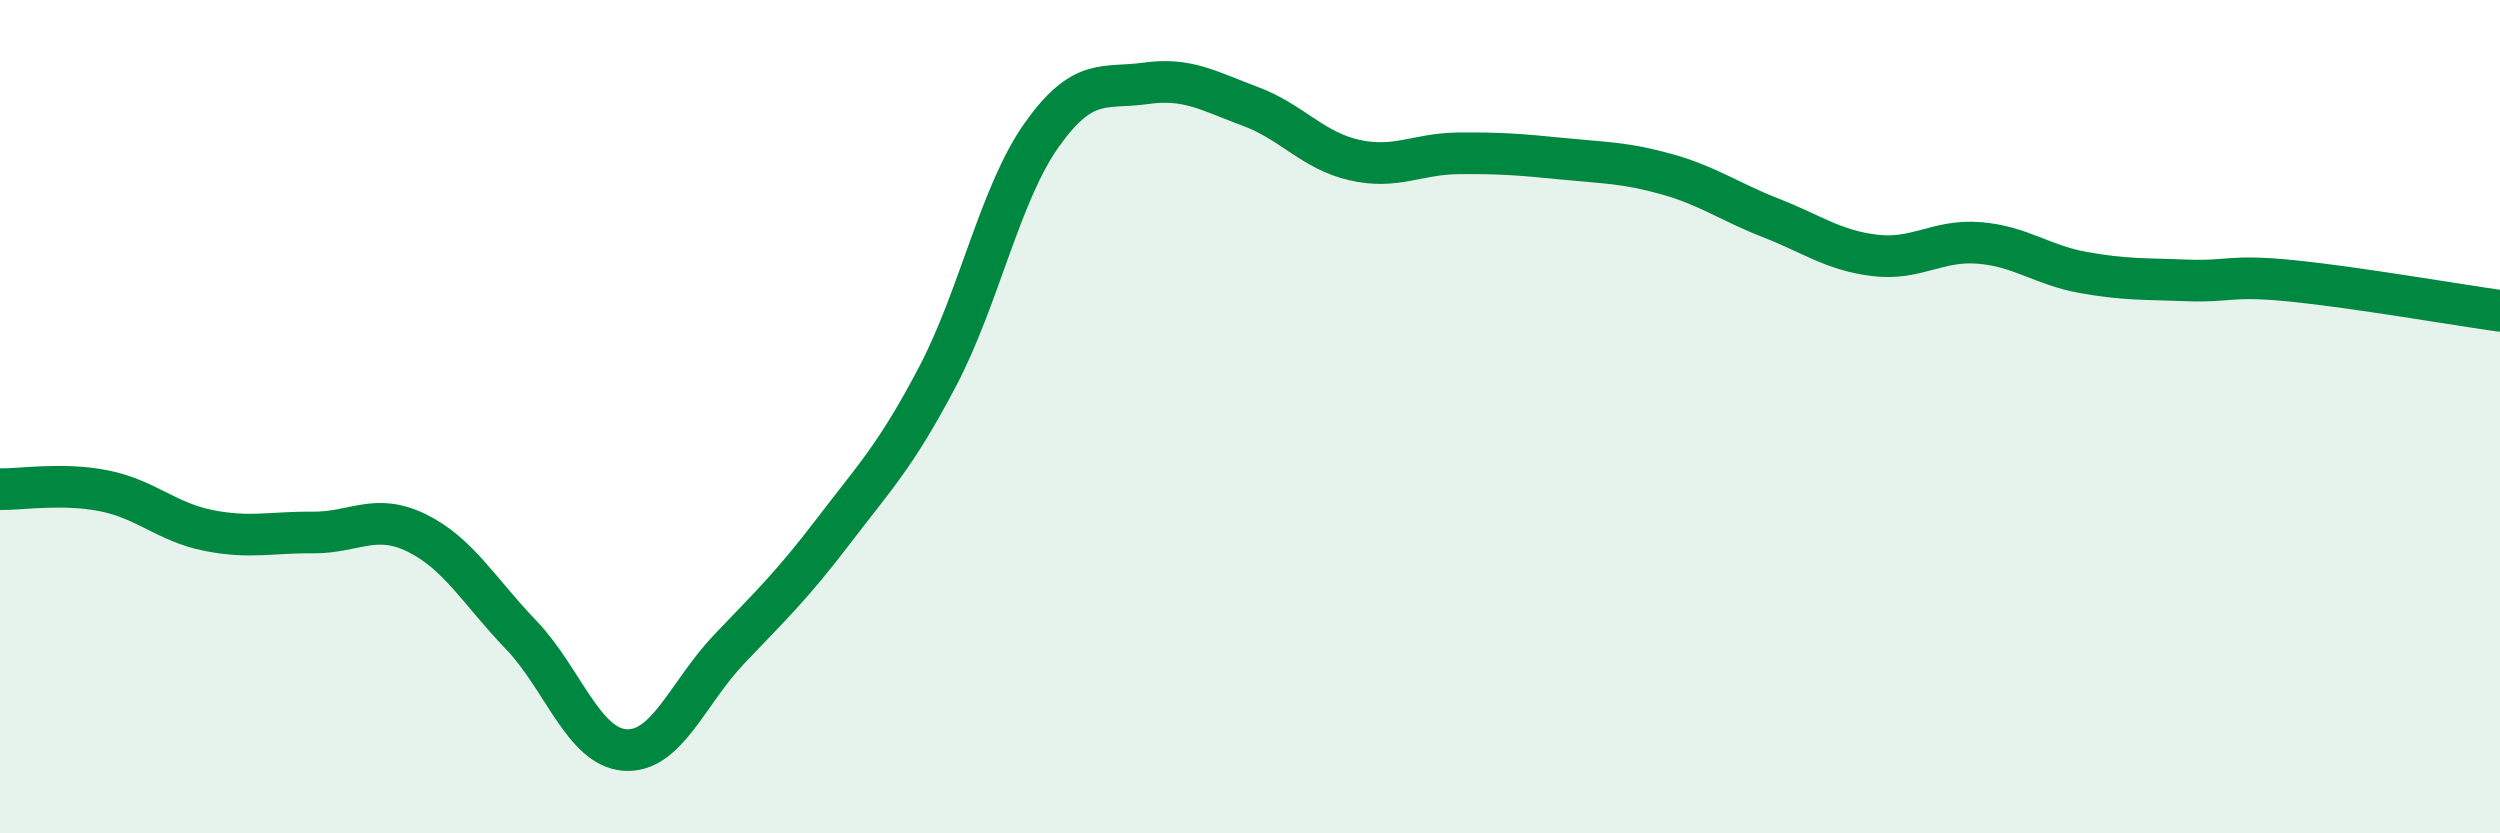
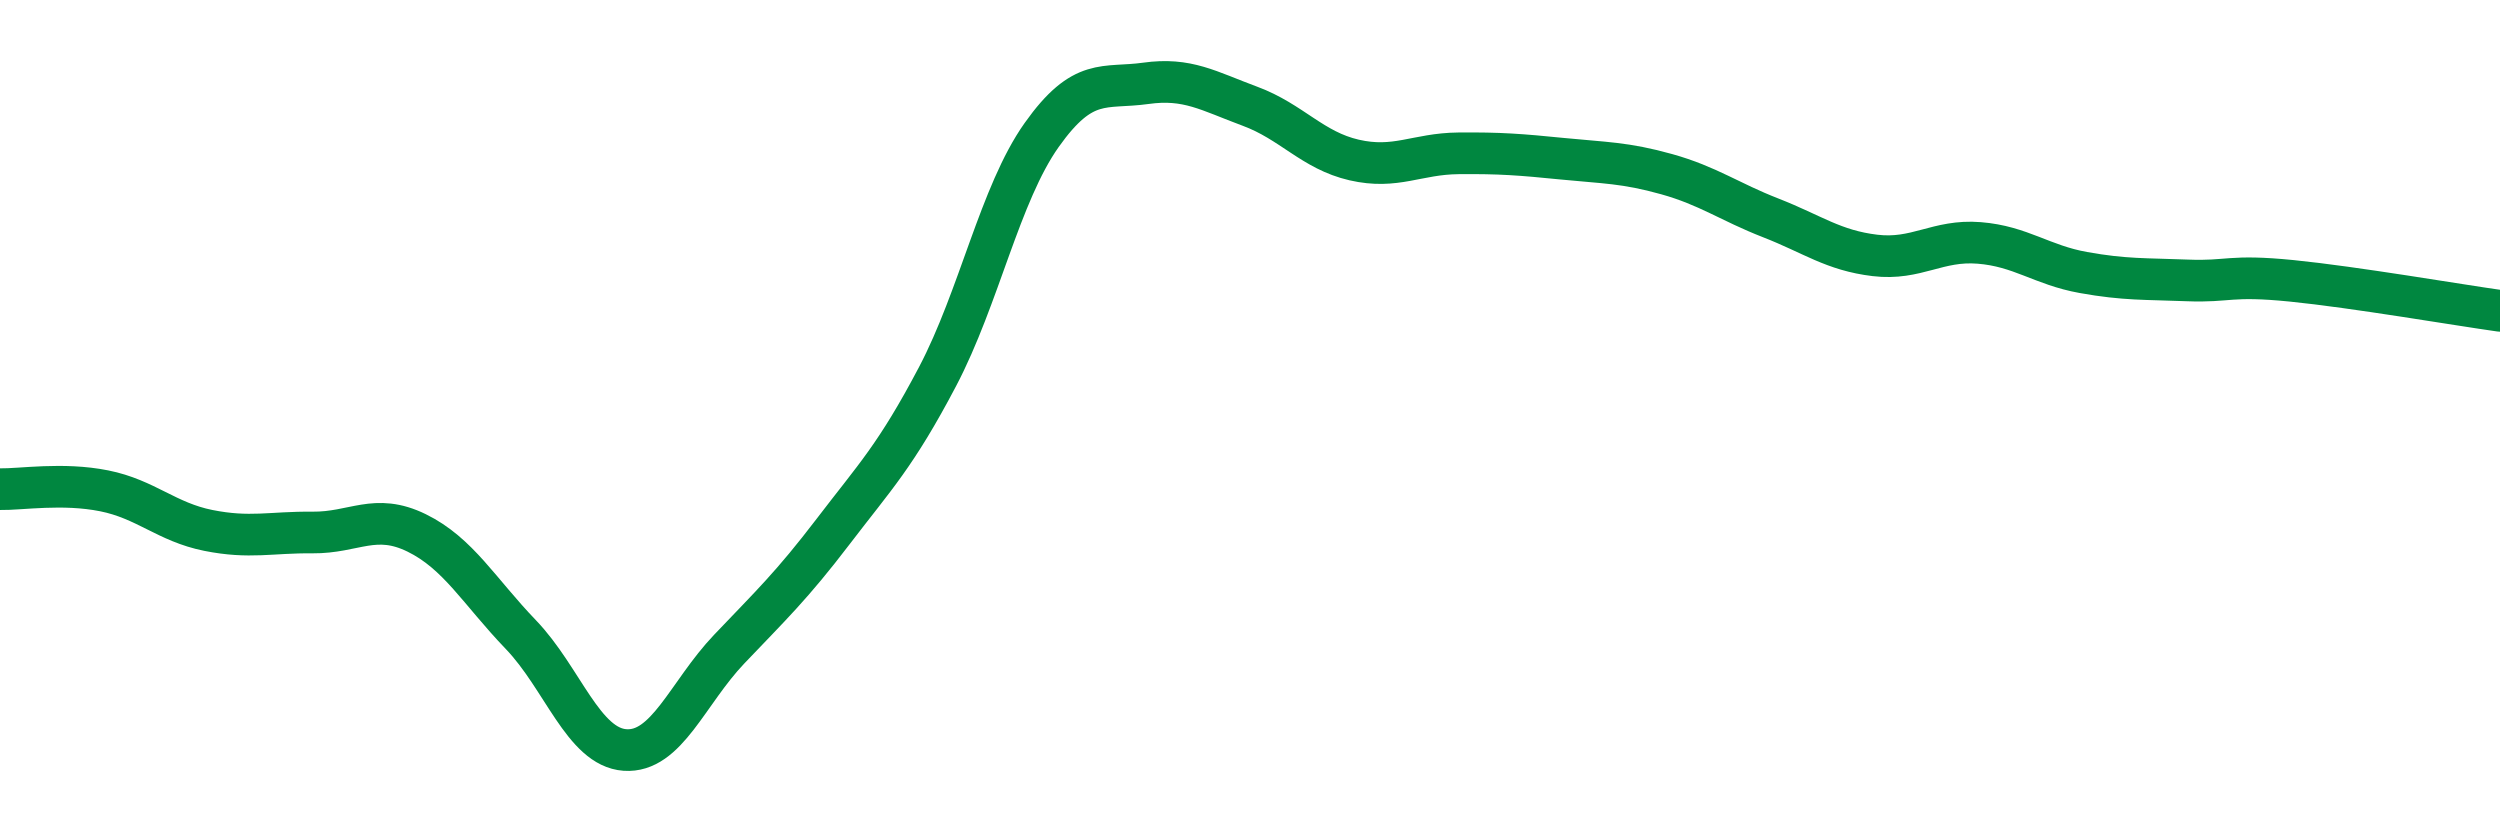
<svg xmlns="http://www.w3.org/2000/svg" width="60" height="20" viewBox="0 0 60 20">
-   <path d="M 0,11.74 C 0.5,11.75 1.5,11.58 2.5,11.78 C 3.5,11.98 4,12.53 5,12.73 C 6,12.93 6.5,12.77 7.5,12.78 C 8.5,12.79 9,12.3 10,12.79 C 11,13.28 11.5,14.19 12.5,15.23 C 13.5,16.27 14,17.93 15,18 C 16,18.07 16.5,16.63 17.5,15.58 C 18.5,14.53 19,14.06 20,12.75 C 21,11.44 21.5,10.94 22.5,9.04 C 23.5,7.14 24,4.65 25,3.24 C 26,1.83 26.5,2.14 27.5,2 C 28.5,1.86 29,2.18 30,2.55 C 31,2.92 31.5,3.61 32.5,3.84 C 33.5,4.07 34,3.69 35,3.68 C 36,3.67 36.5,3.71 37.5,3.81 C 38.5,3.91 39,3.9 40,4.18 C 41,4.46 41.5,4.84 42.5,5.23 C 43.5,5.62 44,6.01 45,6.13 C 46,6.25 46.5,5.75 47.5,5.83 C 48.5,5.91 49,6.36 50,6.54 C 51,6.72 51.5,6.69 52.5,6.73 C 53.5,6.77 53.5,6.59 55,6.74 C 56.5,6.89 59,7.32 60,7.46L60 20L0 20Z" fill="#008740" opacity="0.1" stroke-linecap="round" stroke-linejoin="round" />
  <path d="M 0,11.74 C 0.5,11.75 1.5,11.58 2.5,11.78 C 3.5,11.98 4,12.53 5,12.73 C 6,12.93 6.5,12.77 7.5,12.78 C 8.5,12.79 9,12.3 10,12.79 C 11,13.28 11.5,14.19 12.5,15.23 C 13.5,16.27 14,17.93 15,18 C 16,18.07 16.5,16.63 17.5,15.58 C 18.5,14.53 19,14.06 20,12.75 C 21,11.44 21.5,10.94 22.5,9.04 C 23.5,7.14 24,4.65 25,3.24 C 26,1.83 26.5,2.14 27.5,2 C 28.5,1.86 29,2.18 30,2.55 C 31,2.92 31.5,3.61 32.5,3.84 C 33.5,4.07 34,3.69 35,3.68 C 36,3.67 36.5,3.71 37.5,3.81 C 38.5,3.91 39,3.9 40,4.18 C 41,4.46 41.5,4.84 42.5,5.23 C 43.5,5.62 44,6.01 45,6.13 C 46,6.25 46.5,5.75 47.5,5.83 C 48.5,5.91 49,6.36 50,6.54 C 51,6.72 51.5,6.69 52.5,6.73 C 53.5,6.77 53.5,6.59 55,6.74 C 56.5,6.89 59,7.32 60,7.46" stroke="#008740" stroke-width="1" fill="none" stroke-linecap="round" stroke-linejoin="round" />
</svg>